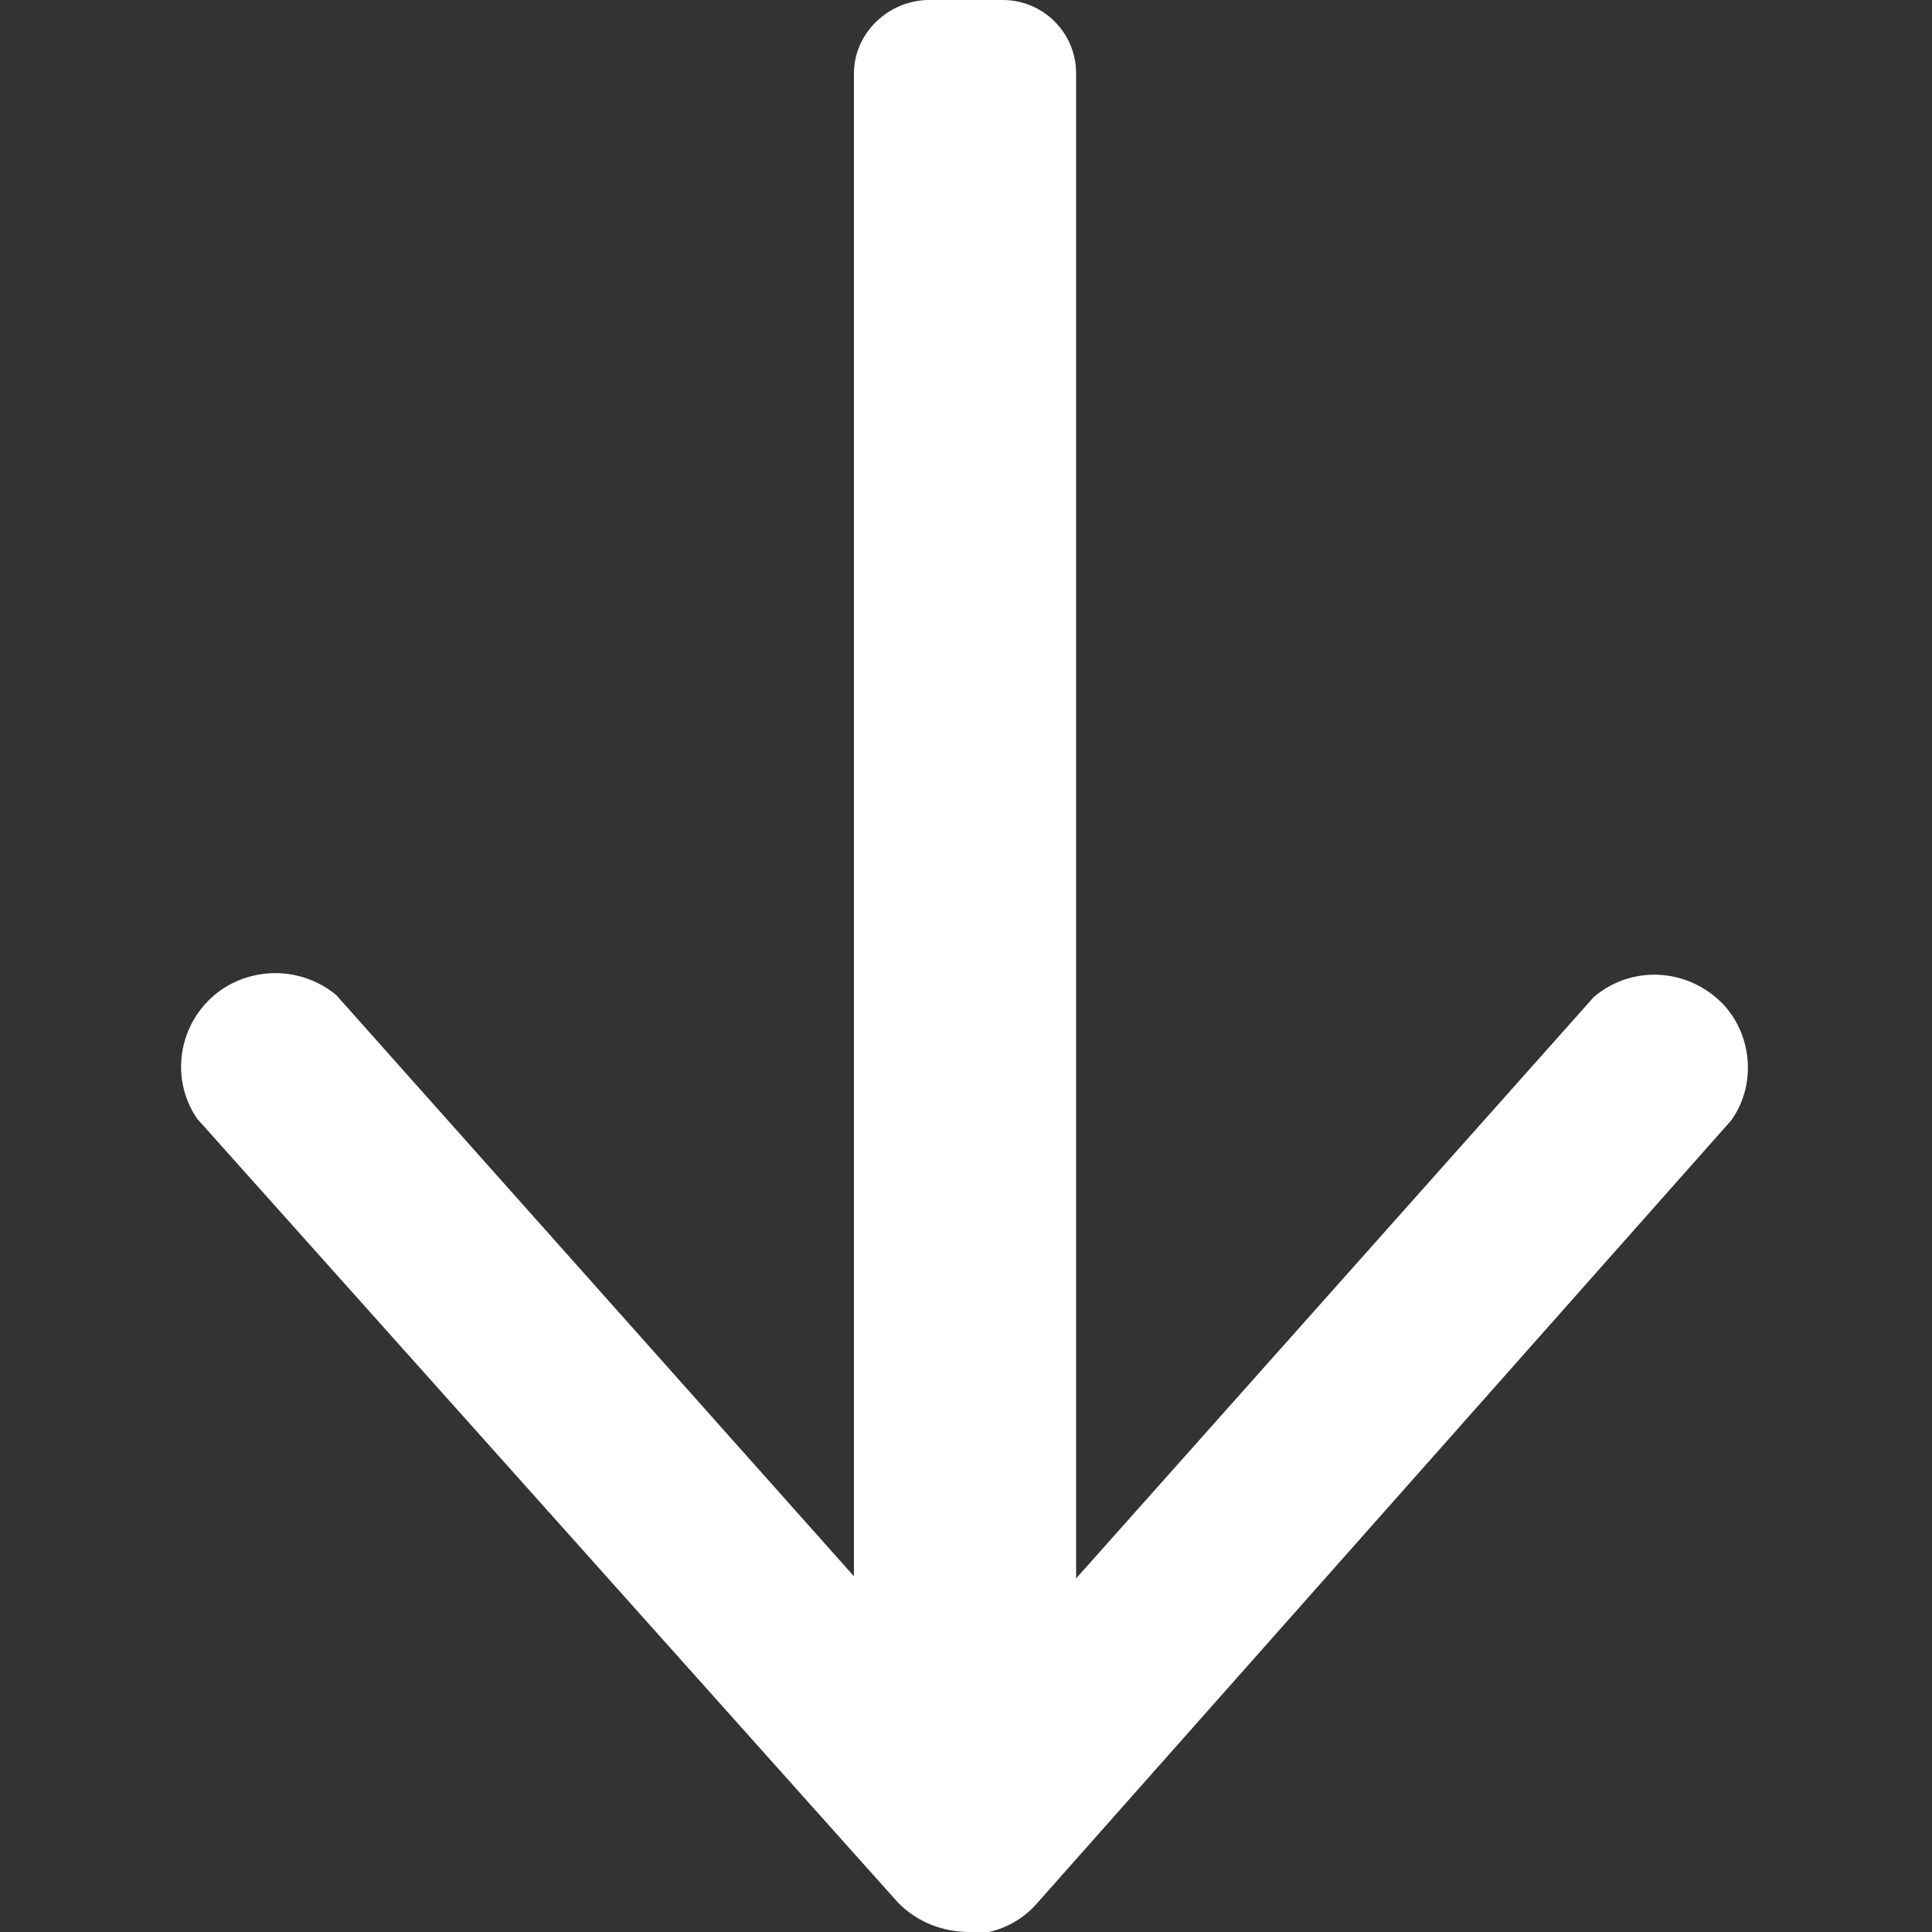
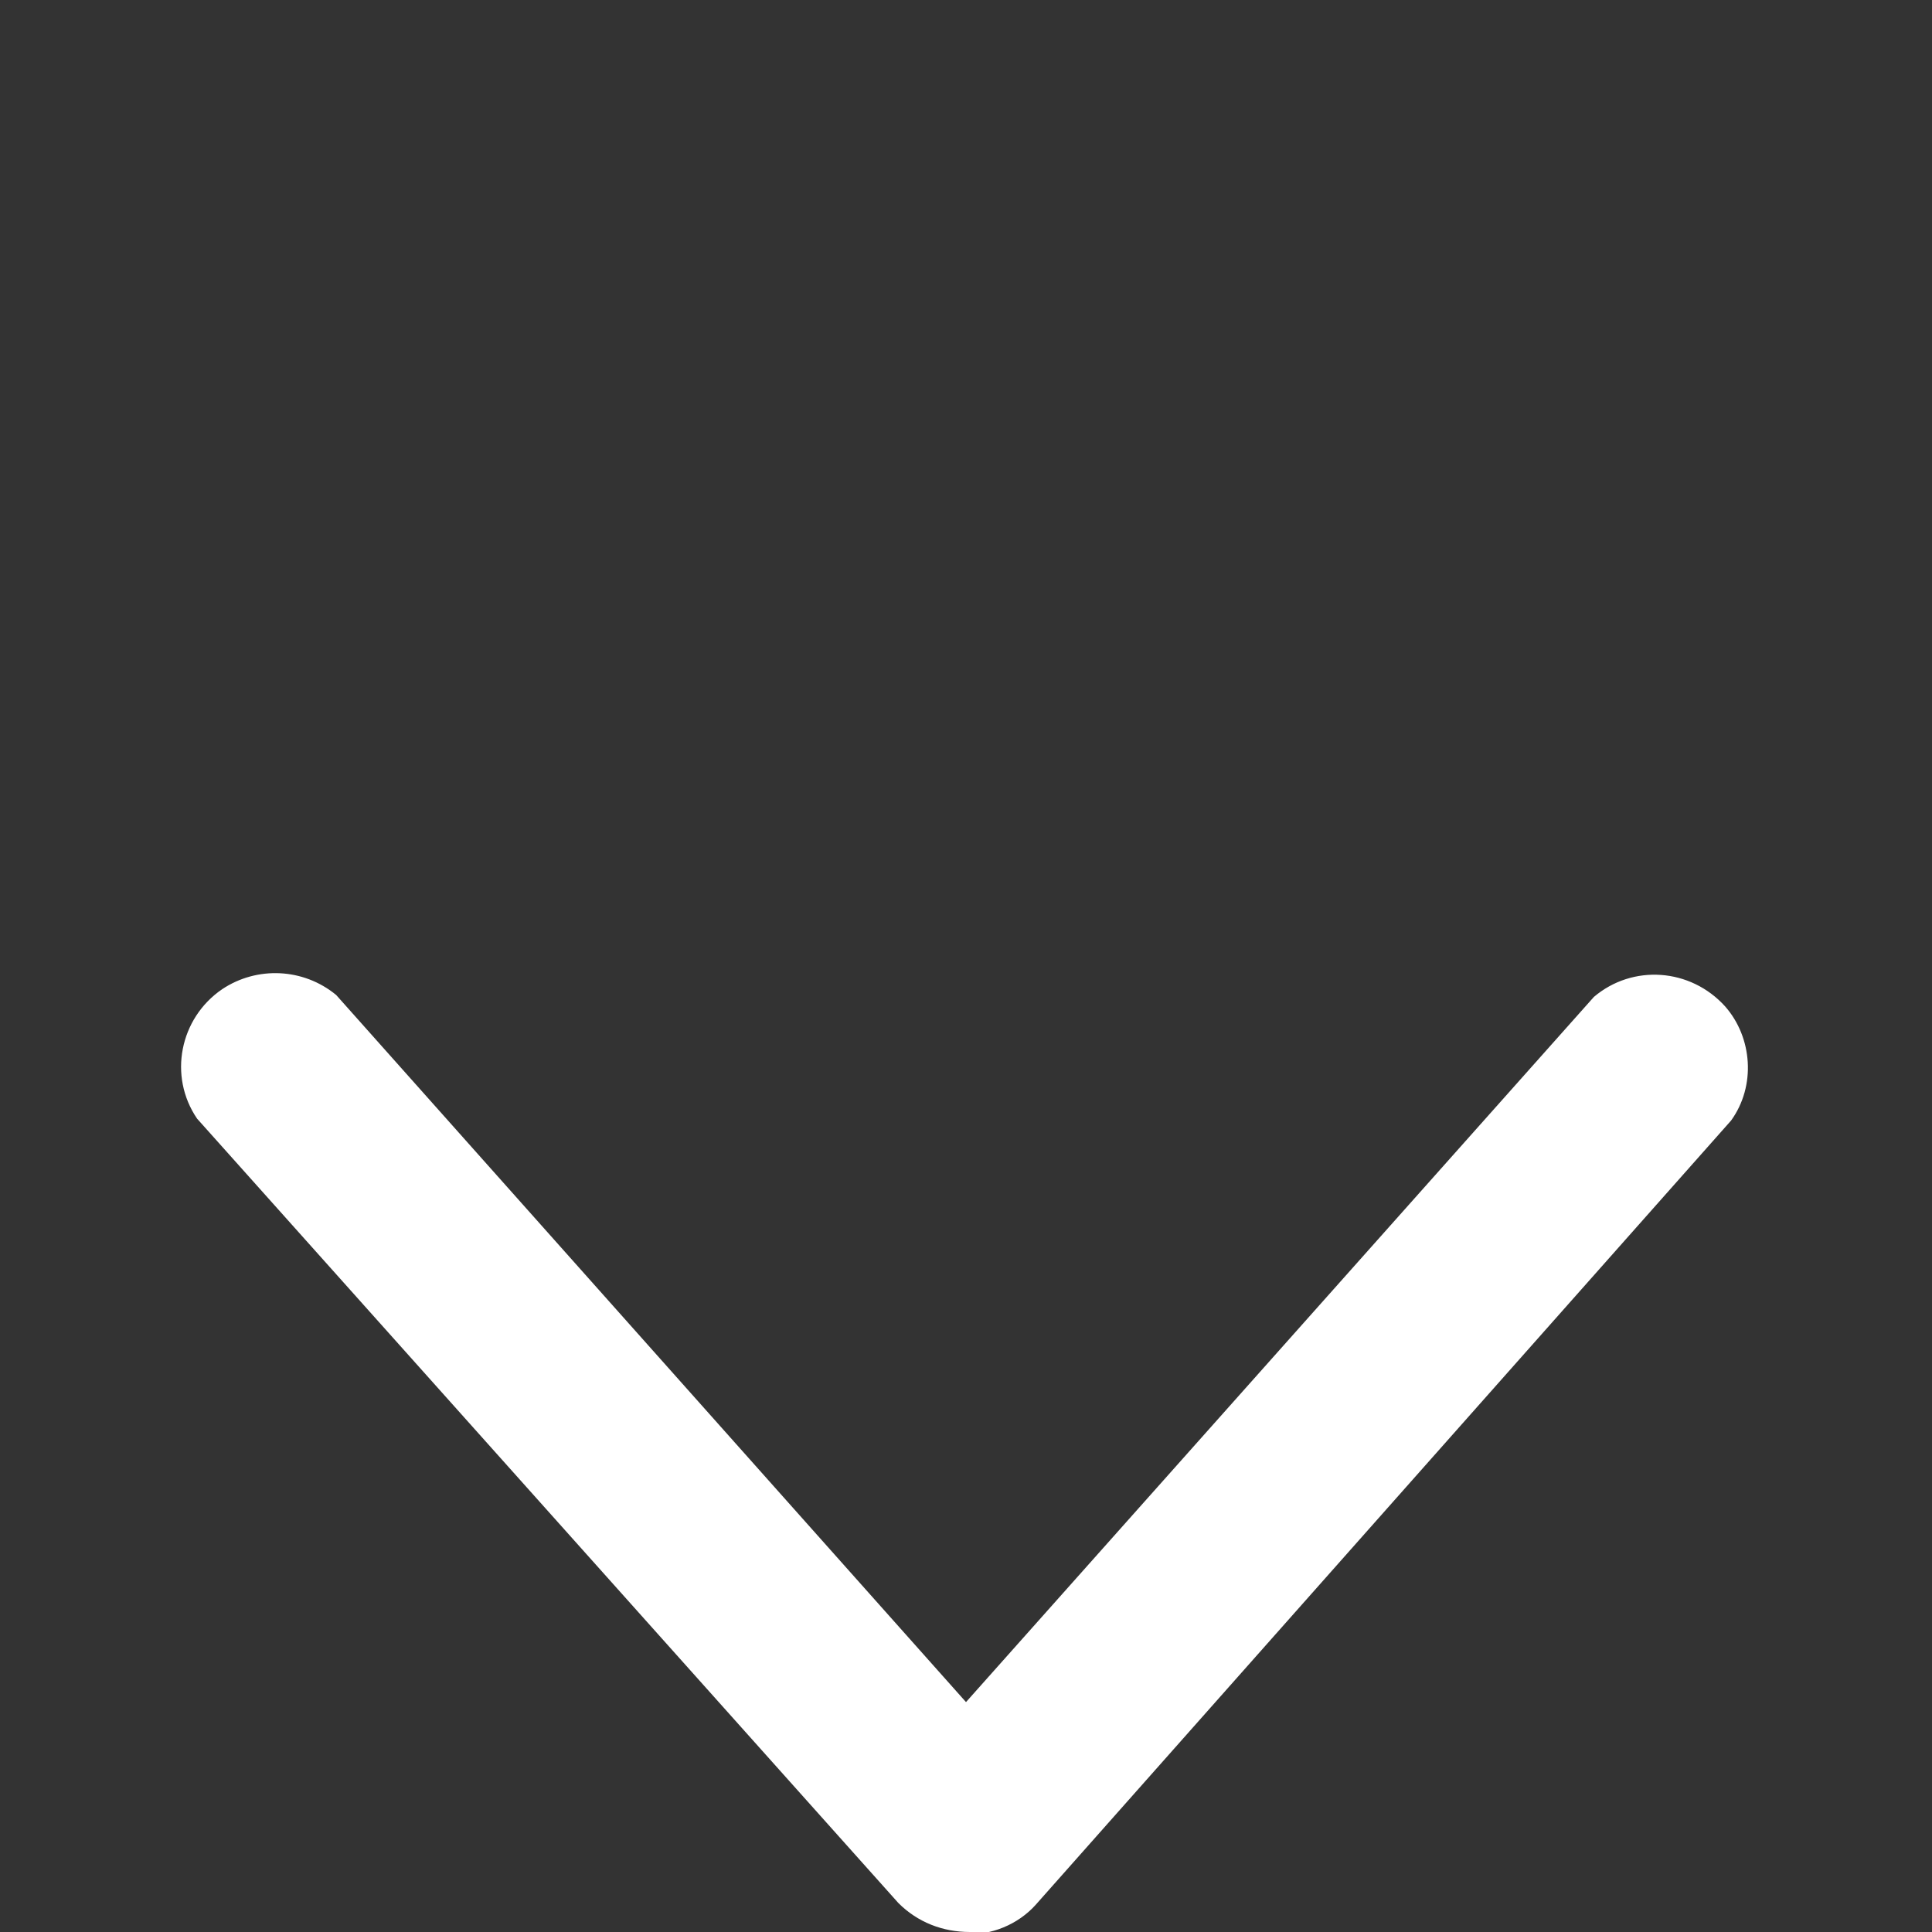
<svg xmlns="http://www.w3.org/2000/svg" version="1.1" id="Layer_1" x="0px" y="0px" viewBox="0 0 100 100" style="enable-background:new 0 0 100 100;" xml:space="preserve">
  <rect x="0" y="0" width="100" height="100" fill="#333333" stroke="none" />
  <style type="text/css">
	.st0{fill:#FFFFFF;}
</style>
-   <path class="st0" d="M55.8,88.5H44.2V3.8C44.2,1.7,46,0,48.1,0h3.8c2.1,0,3.8,1.7,3.8,3.8V88.5z" />
  <path class="st0" d="M50.2,100c-1.4,0-2.7-0.5-3.7-1.5L10.2,57.9c-1.5-2.2-0.9-5.2,1.3-6.7c1.8-1.2,4.2-1.1,5.9,0.3L50,88.1  l32.5-36.5c2-1.7,5-1.5,6.8,0.5c1.4,1.6,1.6,4.1,0.3,5.9l-36,40.6c-0.9,1-2.3,1.6-3.7,1.5l0,0H50.2z" />
</svg>